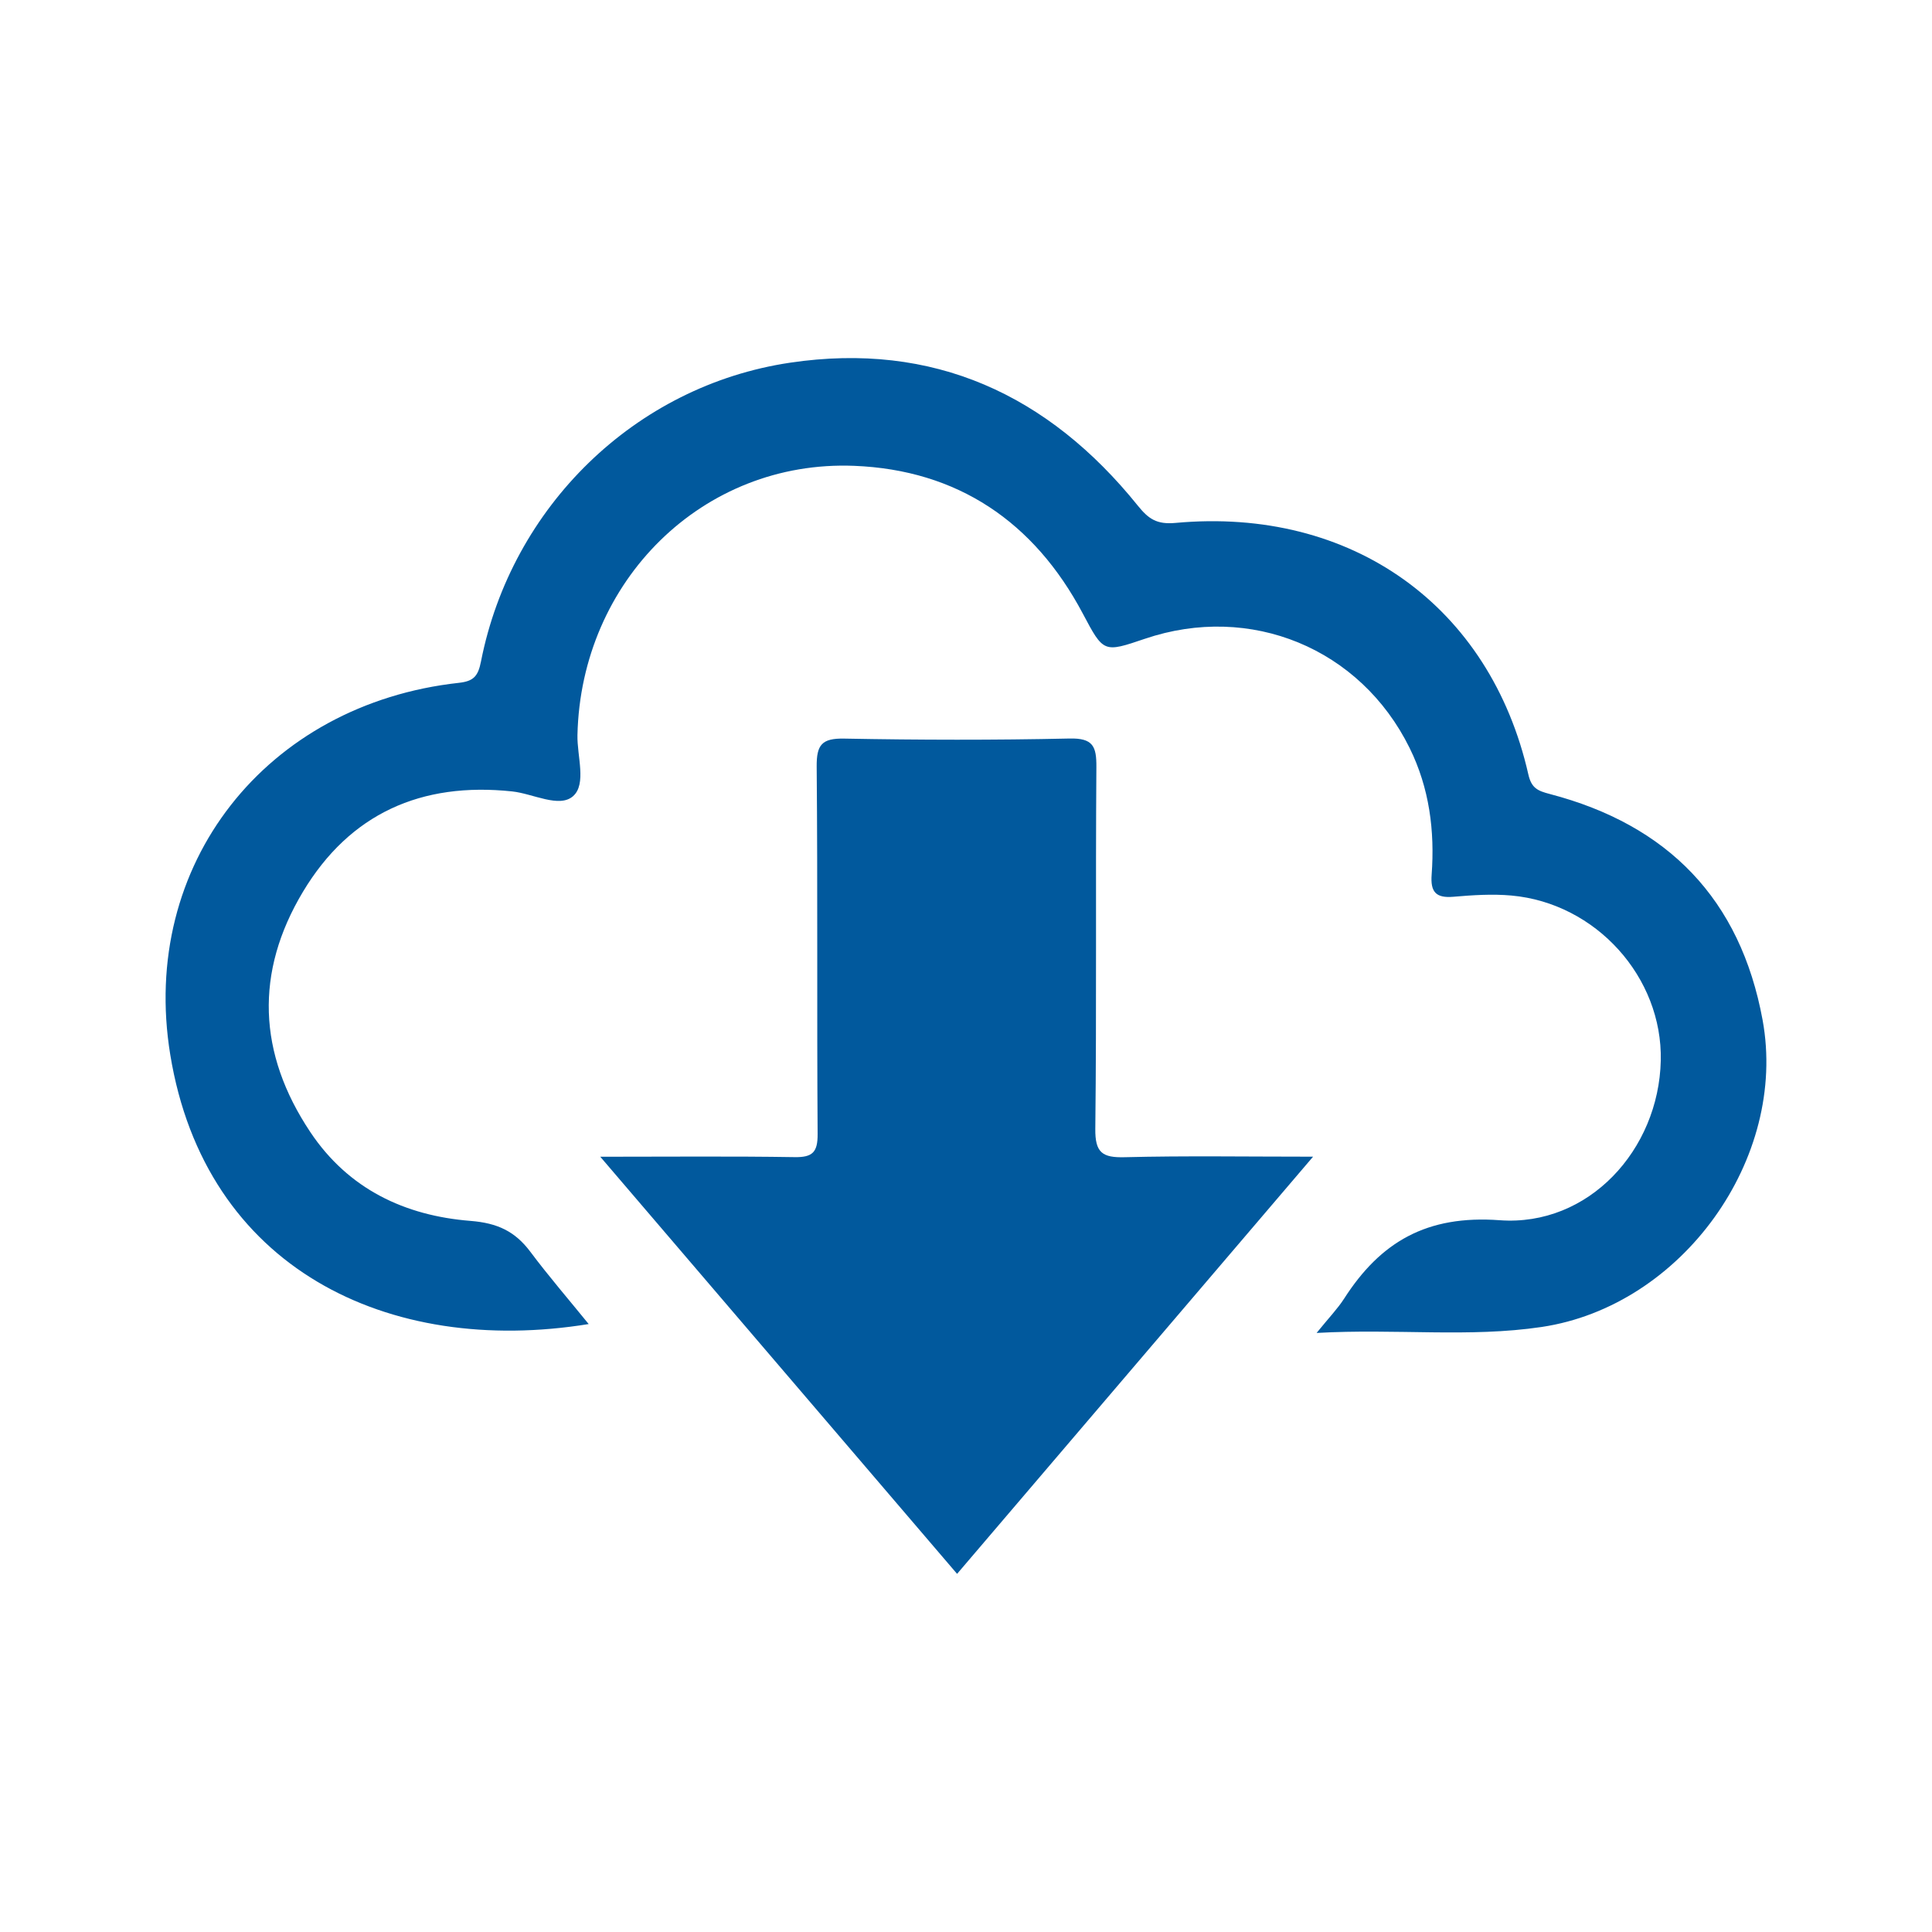
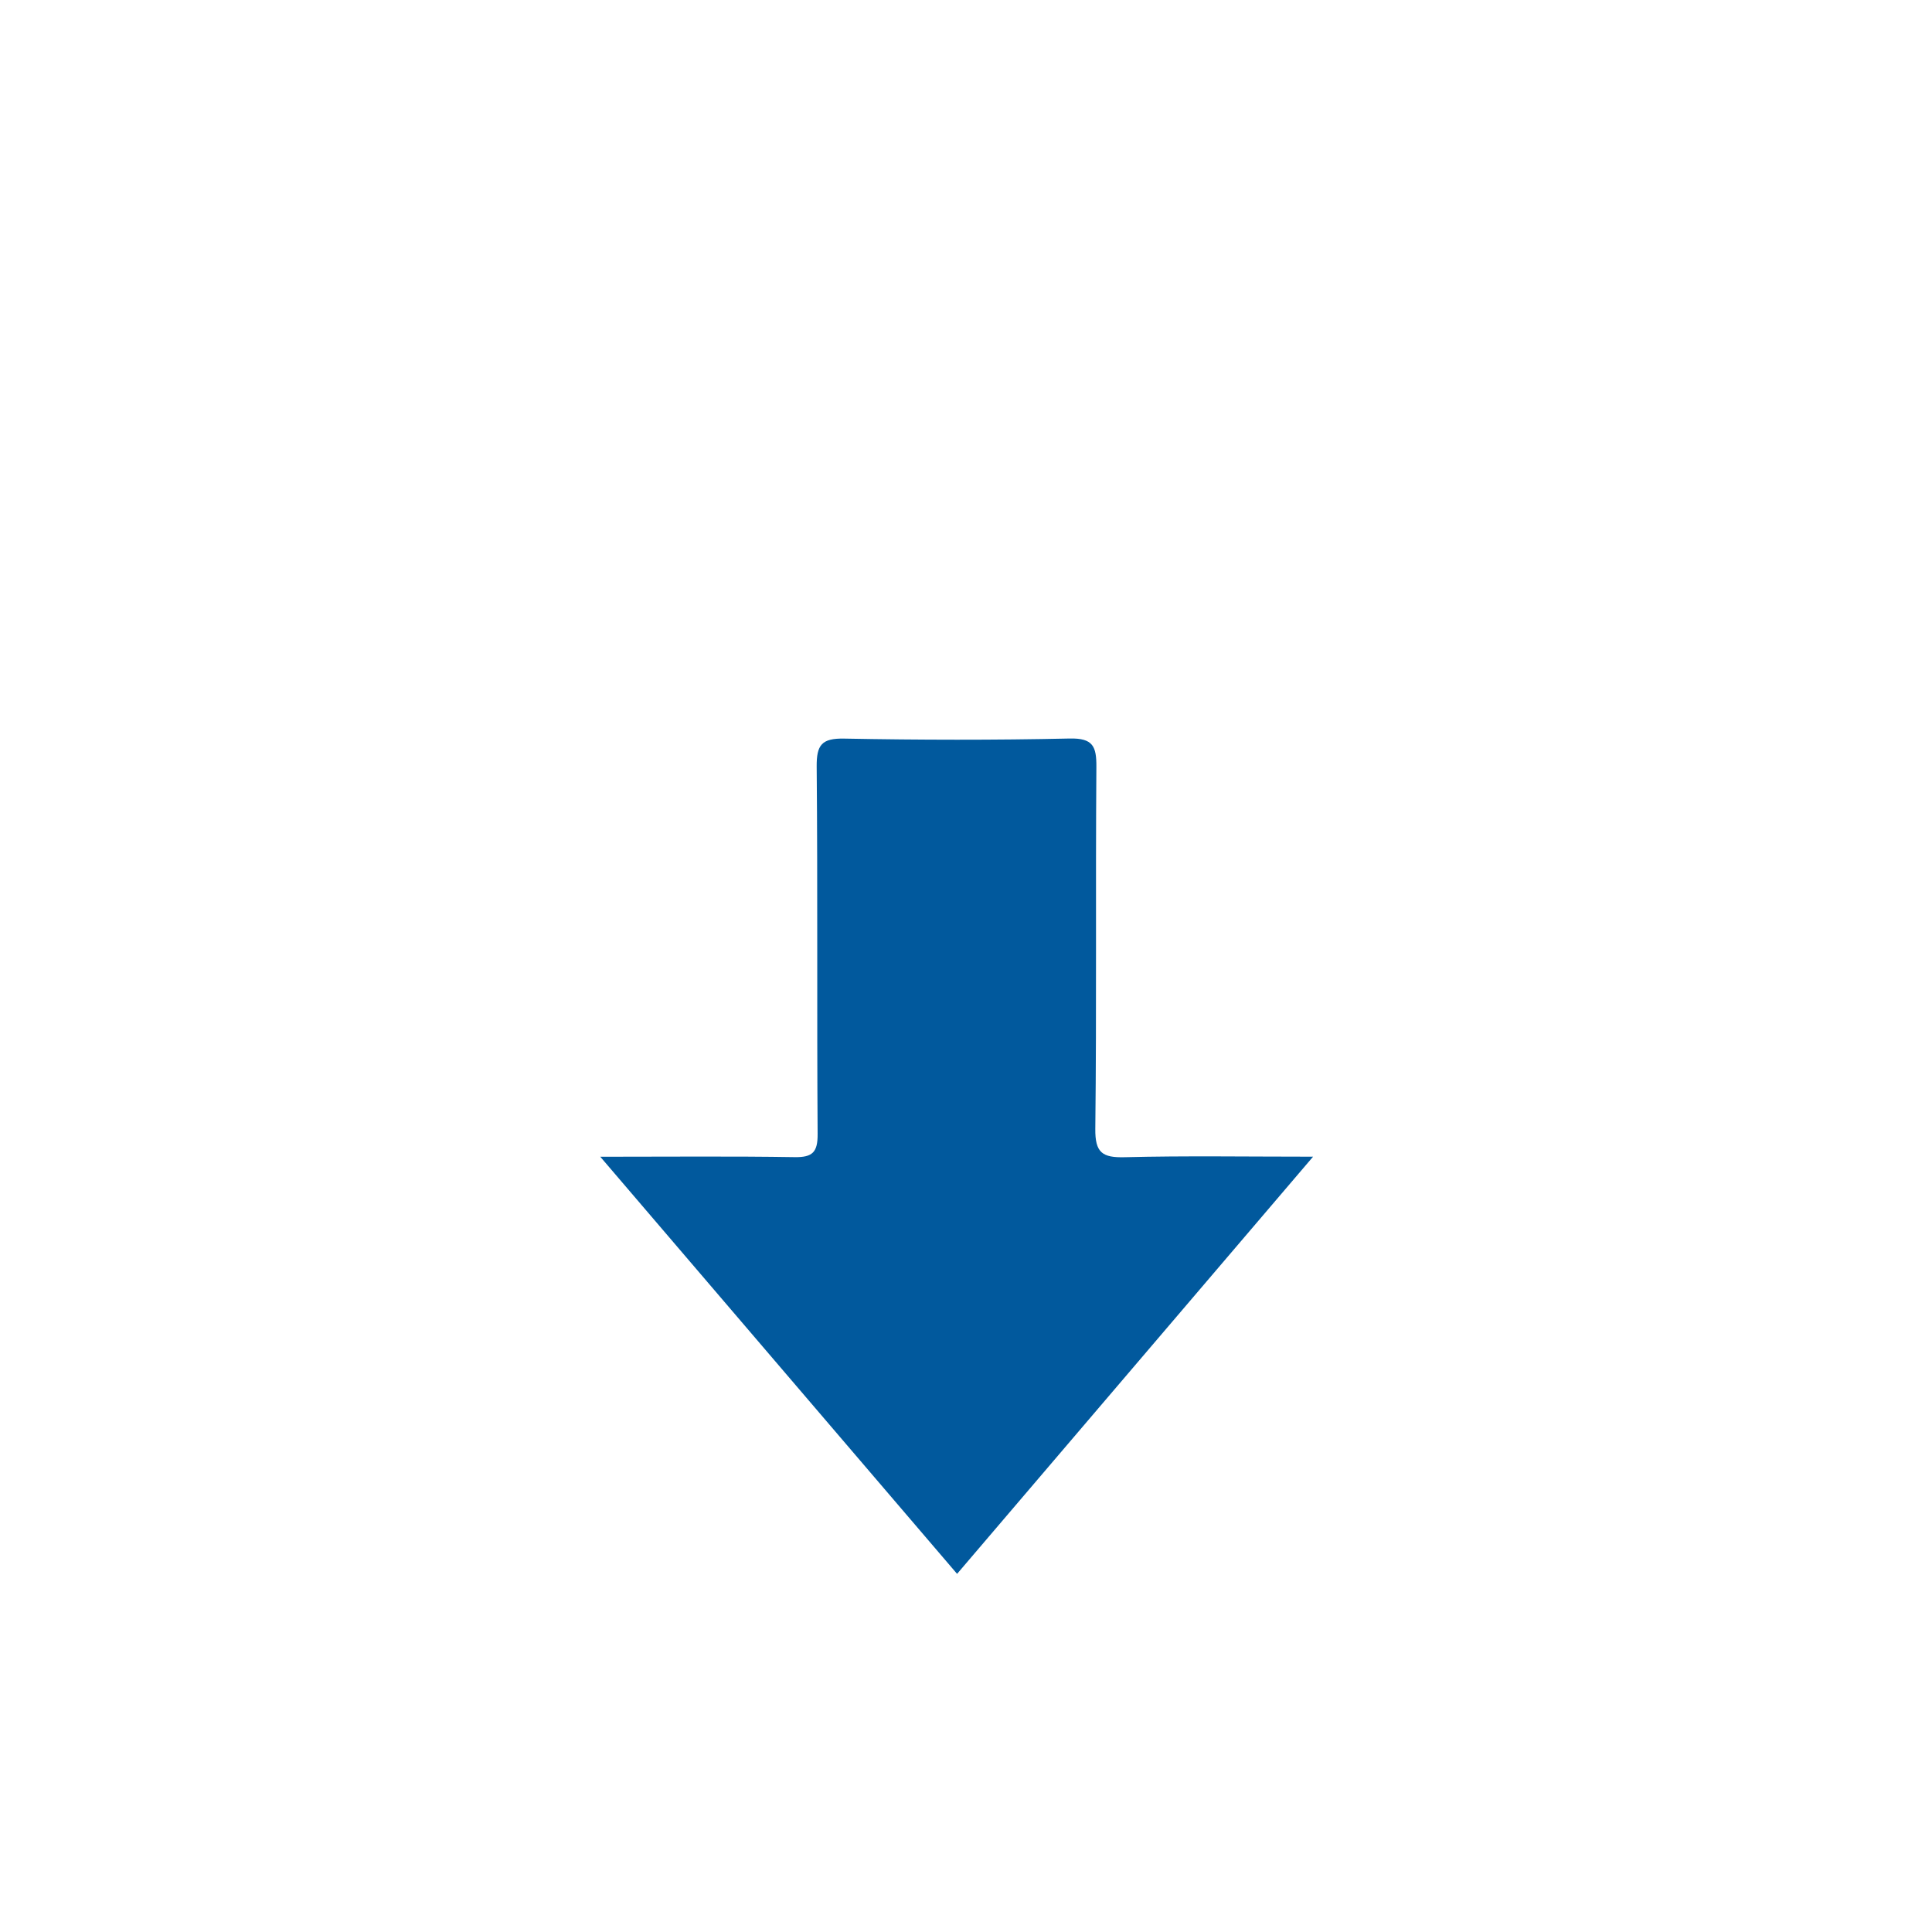
<svg xmlns="http://www.w3.org/2000/svg" version="1.1" id="Layer_1" x="0px" y="0px" width="70px" height="70px" viewBox="279.001 -234 70 70" enable-background="new 279.001 -234 70 70" xml:space="preserve">
  <g>
-     <path fill-rule="evenodd" clip-rule="evenodd" fill="#01599D" d="M326.704-185.705c0.458-0.565,0.763-0.879,0.995-1.24   c1.323-2.063,3-3.038,5.64-2.844c3.218,0.235,5.763-2.548,5.835-5.785c0.067-3.016-2.343-5.702-5.41-5.979   c-0.697-0.063-1.41-0.015-2.11,0.045c-0.632,0.053-0.828-0.179-0.782-0.798c0.117-1.593-0.082-3.142-0.799-4.595   c-1.782-3.611-5.764-5.254-9.593-3.954c-1.494,0.507-1.494,0.507-2.247-0.914c-1.764-3.327-4.541-5.204-8.283-5.353   c-5.49-0.217-9.902,4.17-10.027,9.755c-0.017,0.761,0.337,1.774-0.158,2.213c-0.5,0.441-1.45-0.09-2.204-0.171   c-3.296-0.351-5.883,0.802-7.583,3.635c-1.747,2.914-1.638,5.855,0.266,8.707c1.384,2.072,3.432,3.03,5.802,3.218   c0.981,0.078,1.615,0.378,2.172,1.121c0.667,0.891,1.396,1.735,2.112,2.617c-7.28,1.183-13.9-2.027-15.161-9.764   c-1.124-6.894,3.48-12.701,10.46-13.469c0.537-0.059,0.695-0.246,0.799-0.775c1.103-5.602,5.58-9.988,11.198-10.824   c5.186-0.771,9.357,1.152,12.602,5.182c0.386,0.479,0.685,0.686,1.365,0.623c6.381-0.585,11.398,3.006,12.783,9.114   c0.113,0.5,0.343,0.595,0.78,0.709c4.269,1.117,6.901,3.802,7.707,8.187c0.922,5.021-2.921,10.365-8.007,11.123   C332.228-185.53,329.586-185.868,326.704-185.705z" />
    <path fill-rule="evenodd" clip-rule="evenodd" fill="#01599D" d="M300.75-192.089c2.533,0,4.785-0.022,7.036,0.014   c0.654,0.012,0.844-0.176,0.839-0.838c-0.029-4.437,0.005-8.874-0.034-13.311c-0.007-0.789,0.184-1.03,0.996-1.015   c2.721,0.051,5.445,0.057,8.167-0.003c0.847-0.019,0.977,0.281,0.971,1.032c-0.033,4.369,0.011,8.739-0.039,13.108   c-0.01,0.871,0.258,1.051,1.068,1.03c2.183-0.055,4.368-0.019,6.822-0.019c-4.363,5.113-8.607,10.087-12.898,15.115   C309.383-181.996,305.139-186.957,300.75-192.089z" />
  </g>
</svg>